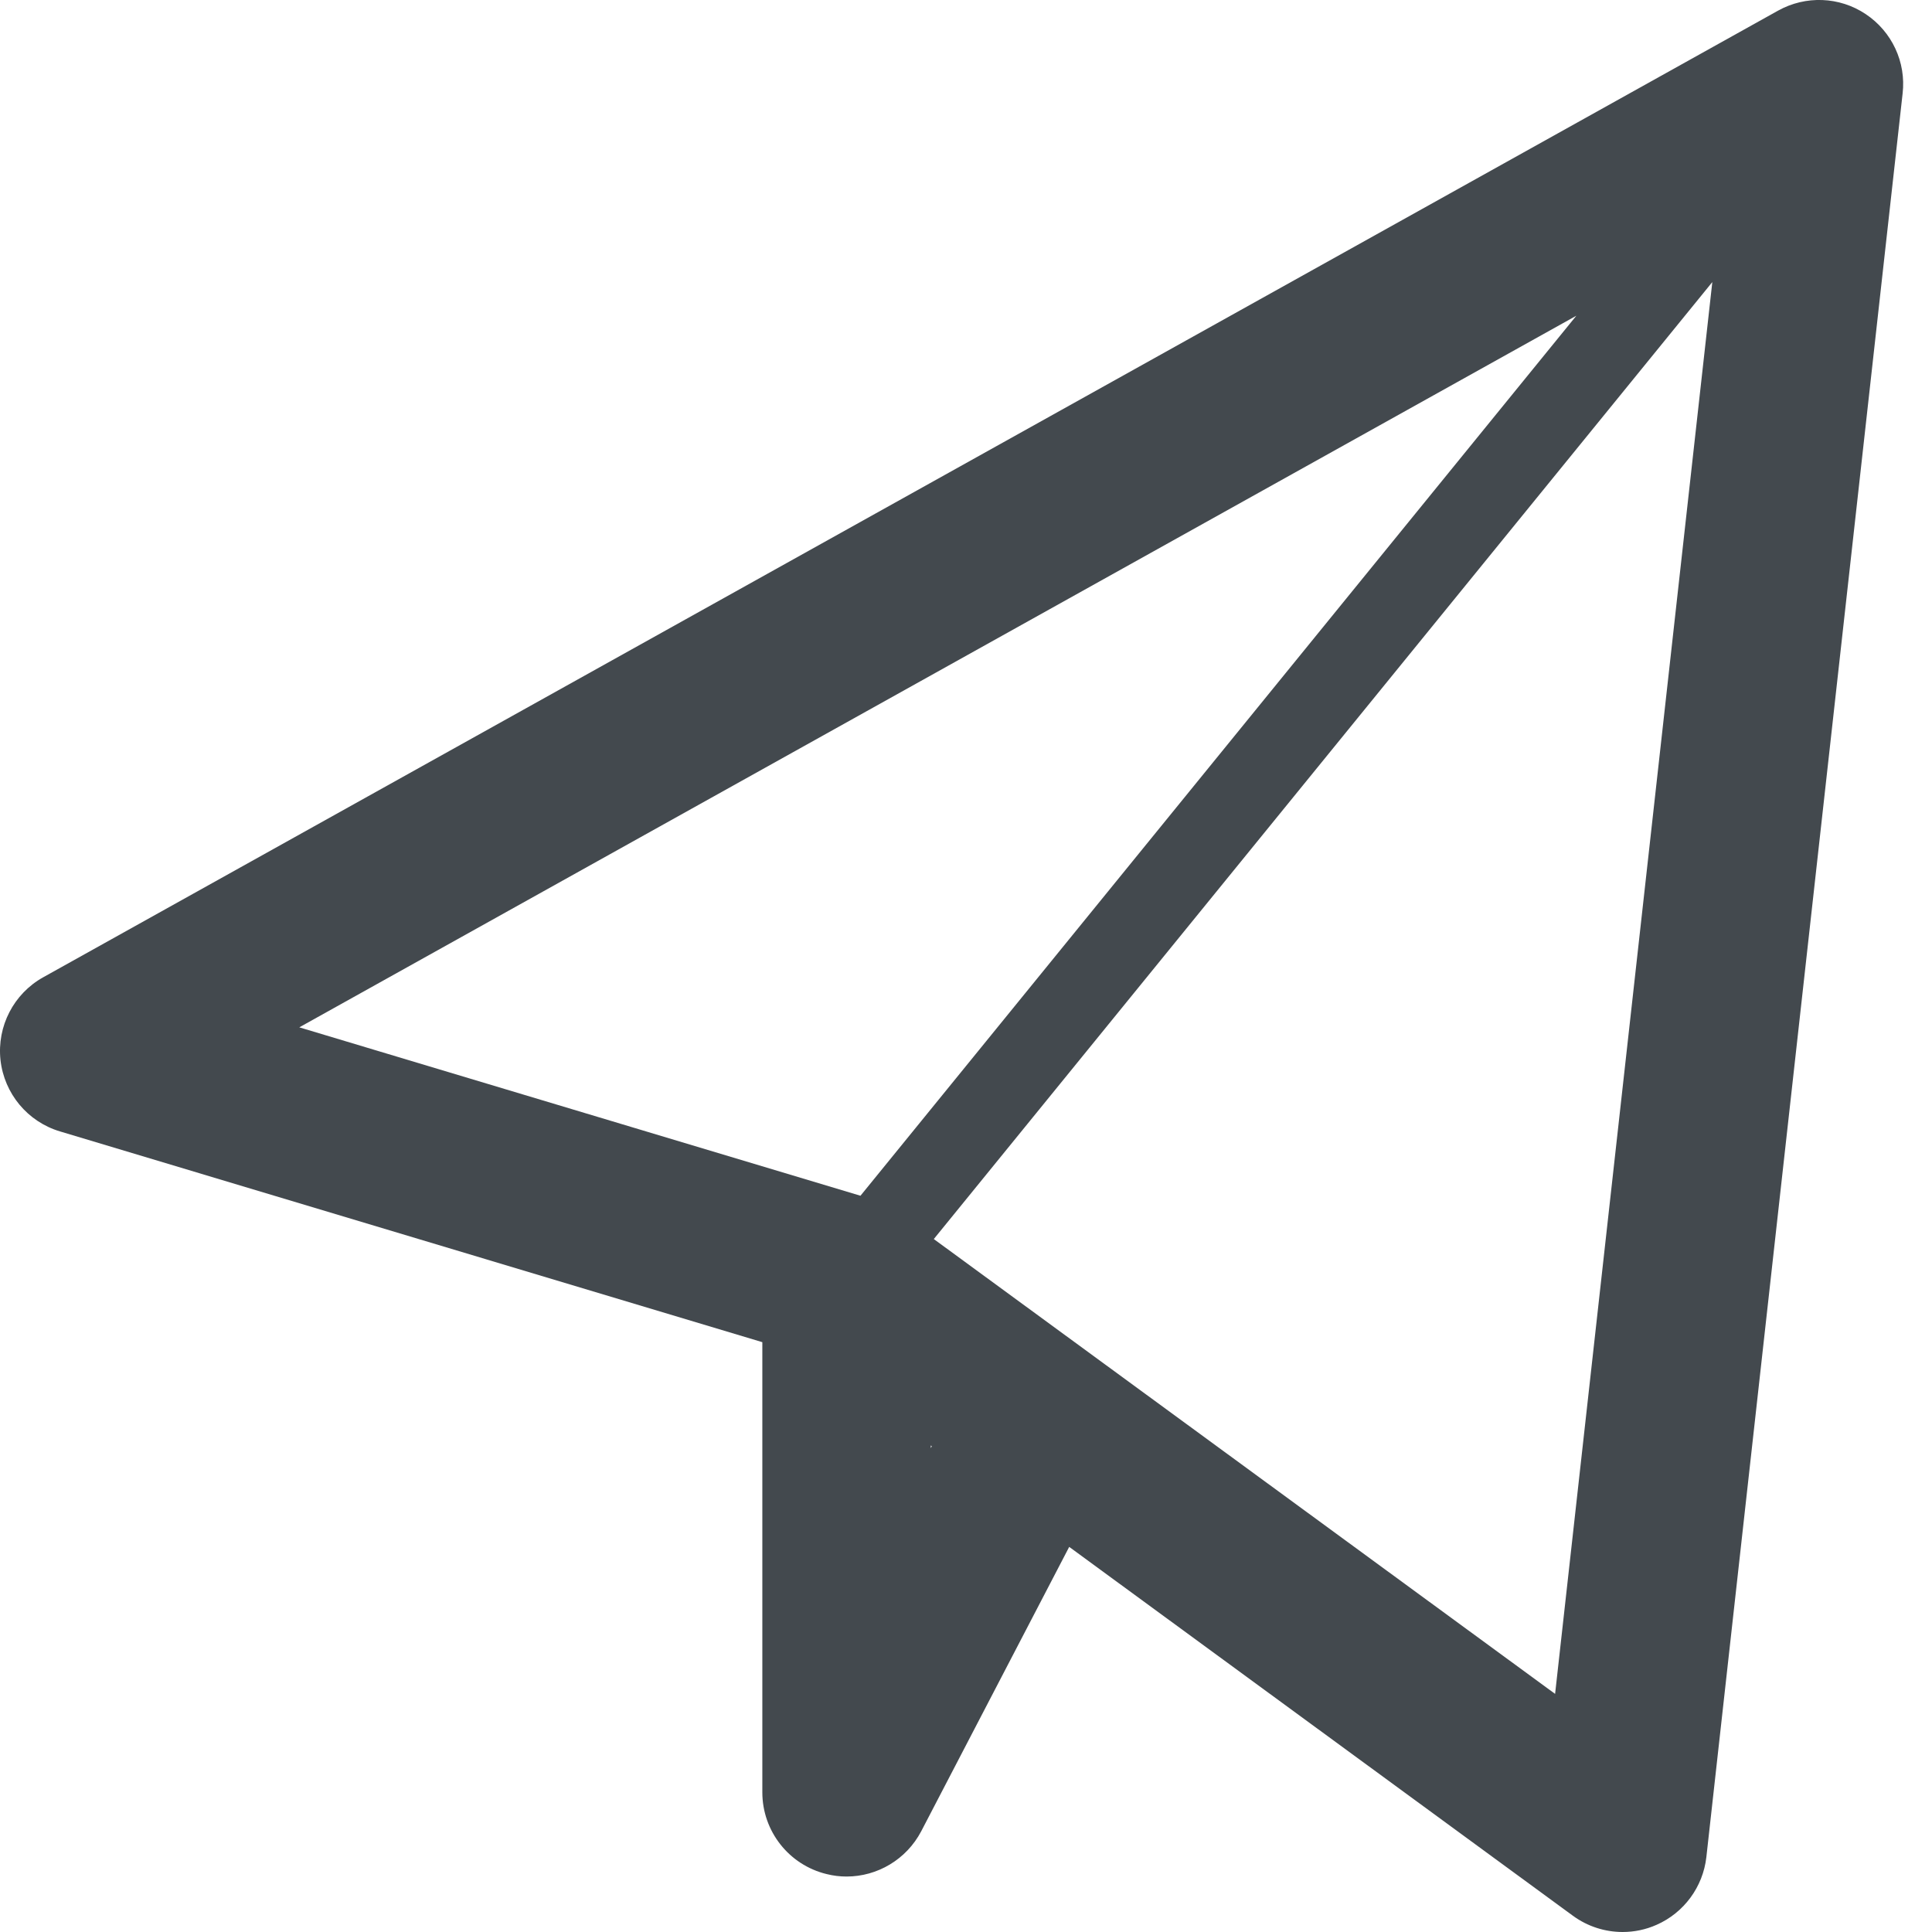
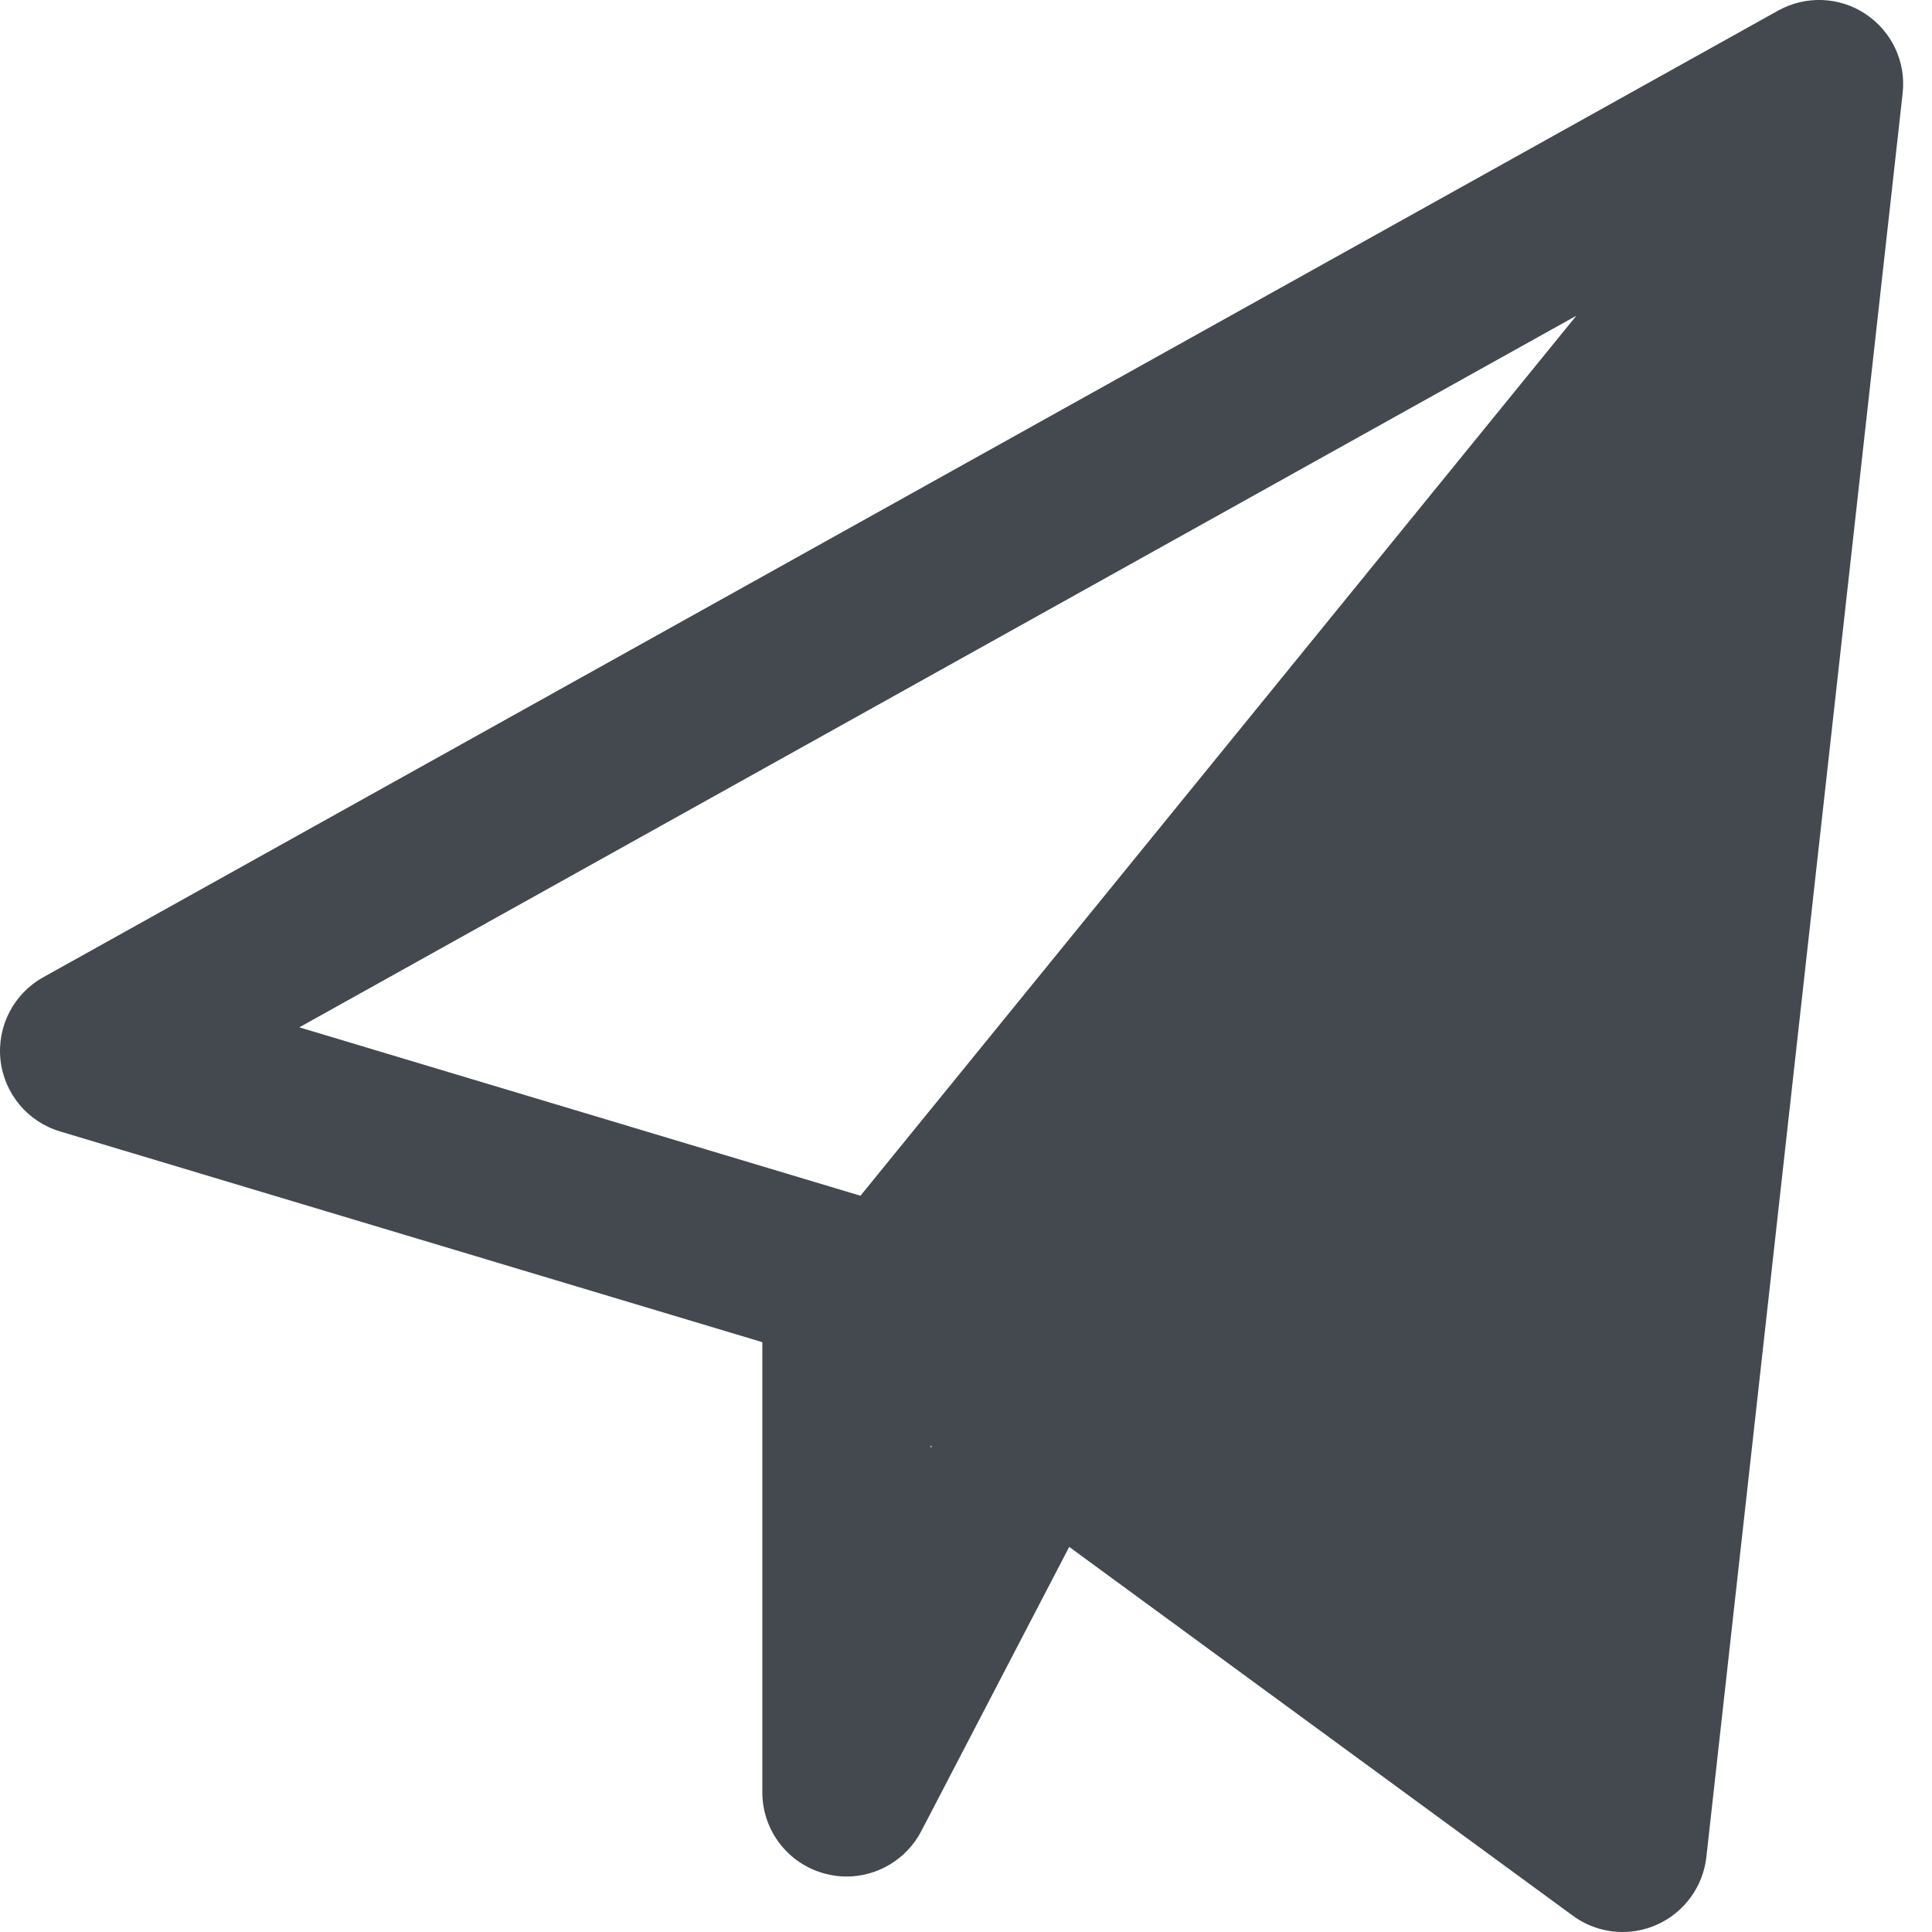
<svg xmlns="http://www.w3.org/2000/svg" width="24" height="24" viewBox="0 0 24 24" fill="none">
-   <path d="M23.176 0.175C22.85 -0.043 22.43 -0.058 22.088 0.132L0.537 12.14C0.17 12.344 -0.039 12.749 0.006 13.167C0.052 13.585 0.343 13.935 0.746 14.055L9.47 16.673V22.265C9.47 22.746 9.799 23.166 10.267 23.28C10.35 23.301 10.434 23.311 10.516 23.311C10.899 23.311 11.26 23.099 11.444 22.748L13.282 19.216L19.539 23.798C19.722 23.932 19.939 24 20.157 24C20.3 24 20.443 23.971 20.578 23.911C20.919 23.761 21.155 23.44 21.197 23.07L23.635 1.161C23.68 0.772 23.502 0.392 23.176 0.175ZM19.582 3.922L10.689 14.854L3.718 12.762L19.582 3.922ZM11.563 17.989V17.956L11.575 17.965L11.563 17.989ZM19.318 21.042L11.6 15.392L21.271 3.504L19.318 21.042Z" fill="#43494E" />
+   <path d="M23.176 0.175C22.85 -0.043 22.43 -0.058 22.088 0.132L0.537 12.14C0.17 12.344 -0.039 12.749 0.006 13.167C0.052 13.585 0.343 13.935 0.746 14.055L9.47 16.673V22.265C9.47 22.746 9.799 23.166 10.267 23.28C10.35 23.301 10.434 23.311 10.516 23.311C10.899 23.311 11.26 23.099 11.444 22.748L13.282 19.216L19.539 23.798C19.722 23.932 19.939 24 20.157 24C20.3 24 20.443 23.971 20.578 23.911C20.919 23.761 21.155 23.44 21.197 23.07L23.635 1.161C23.68 0.772 23.502 0.392 23.176 0.175ZM19.582 3.922L10.689 14.854L3.718 12.762L19.582 3.922ZM11.563 17.989V17.956L11.575 17.965L11.563 17.989ZM19.318 21.042L11.6 15.392L19.318 21.042Z" fill="#43494E" />
</svg>